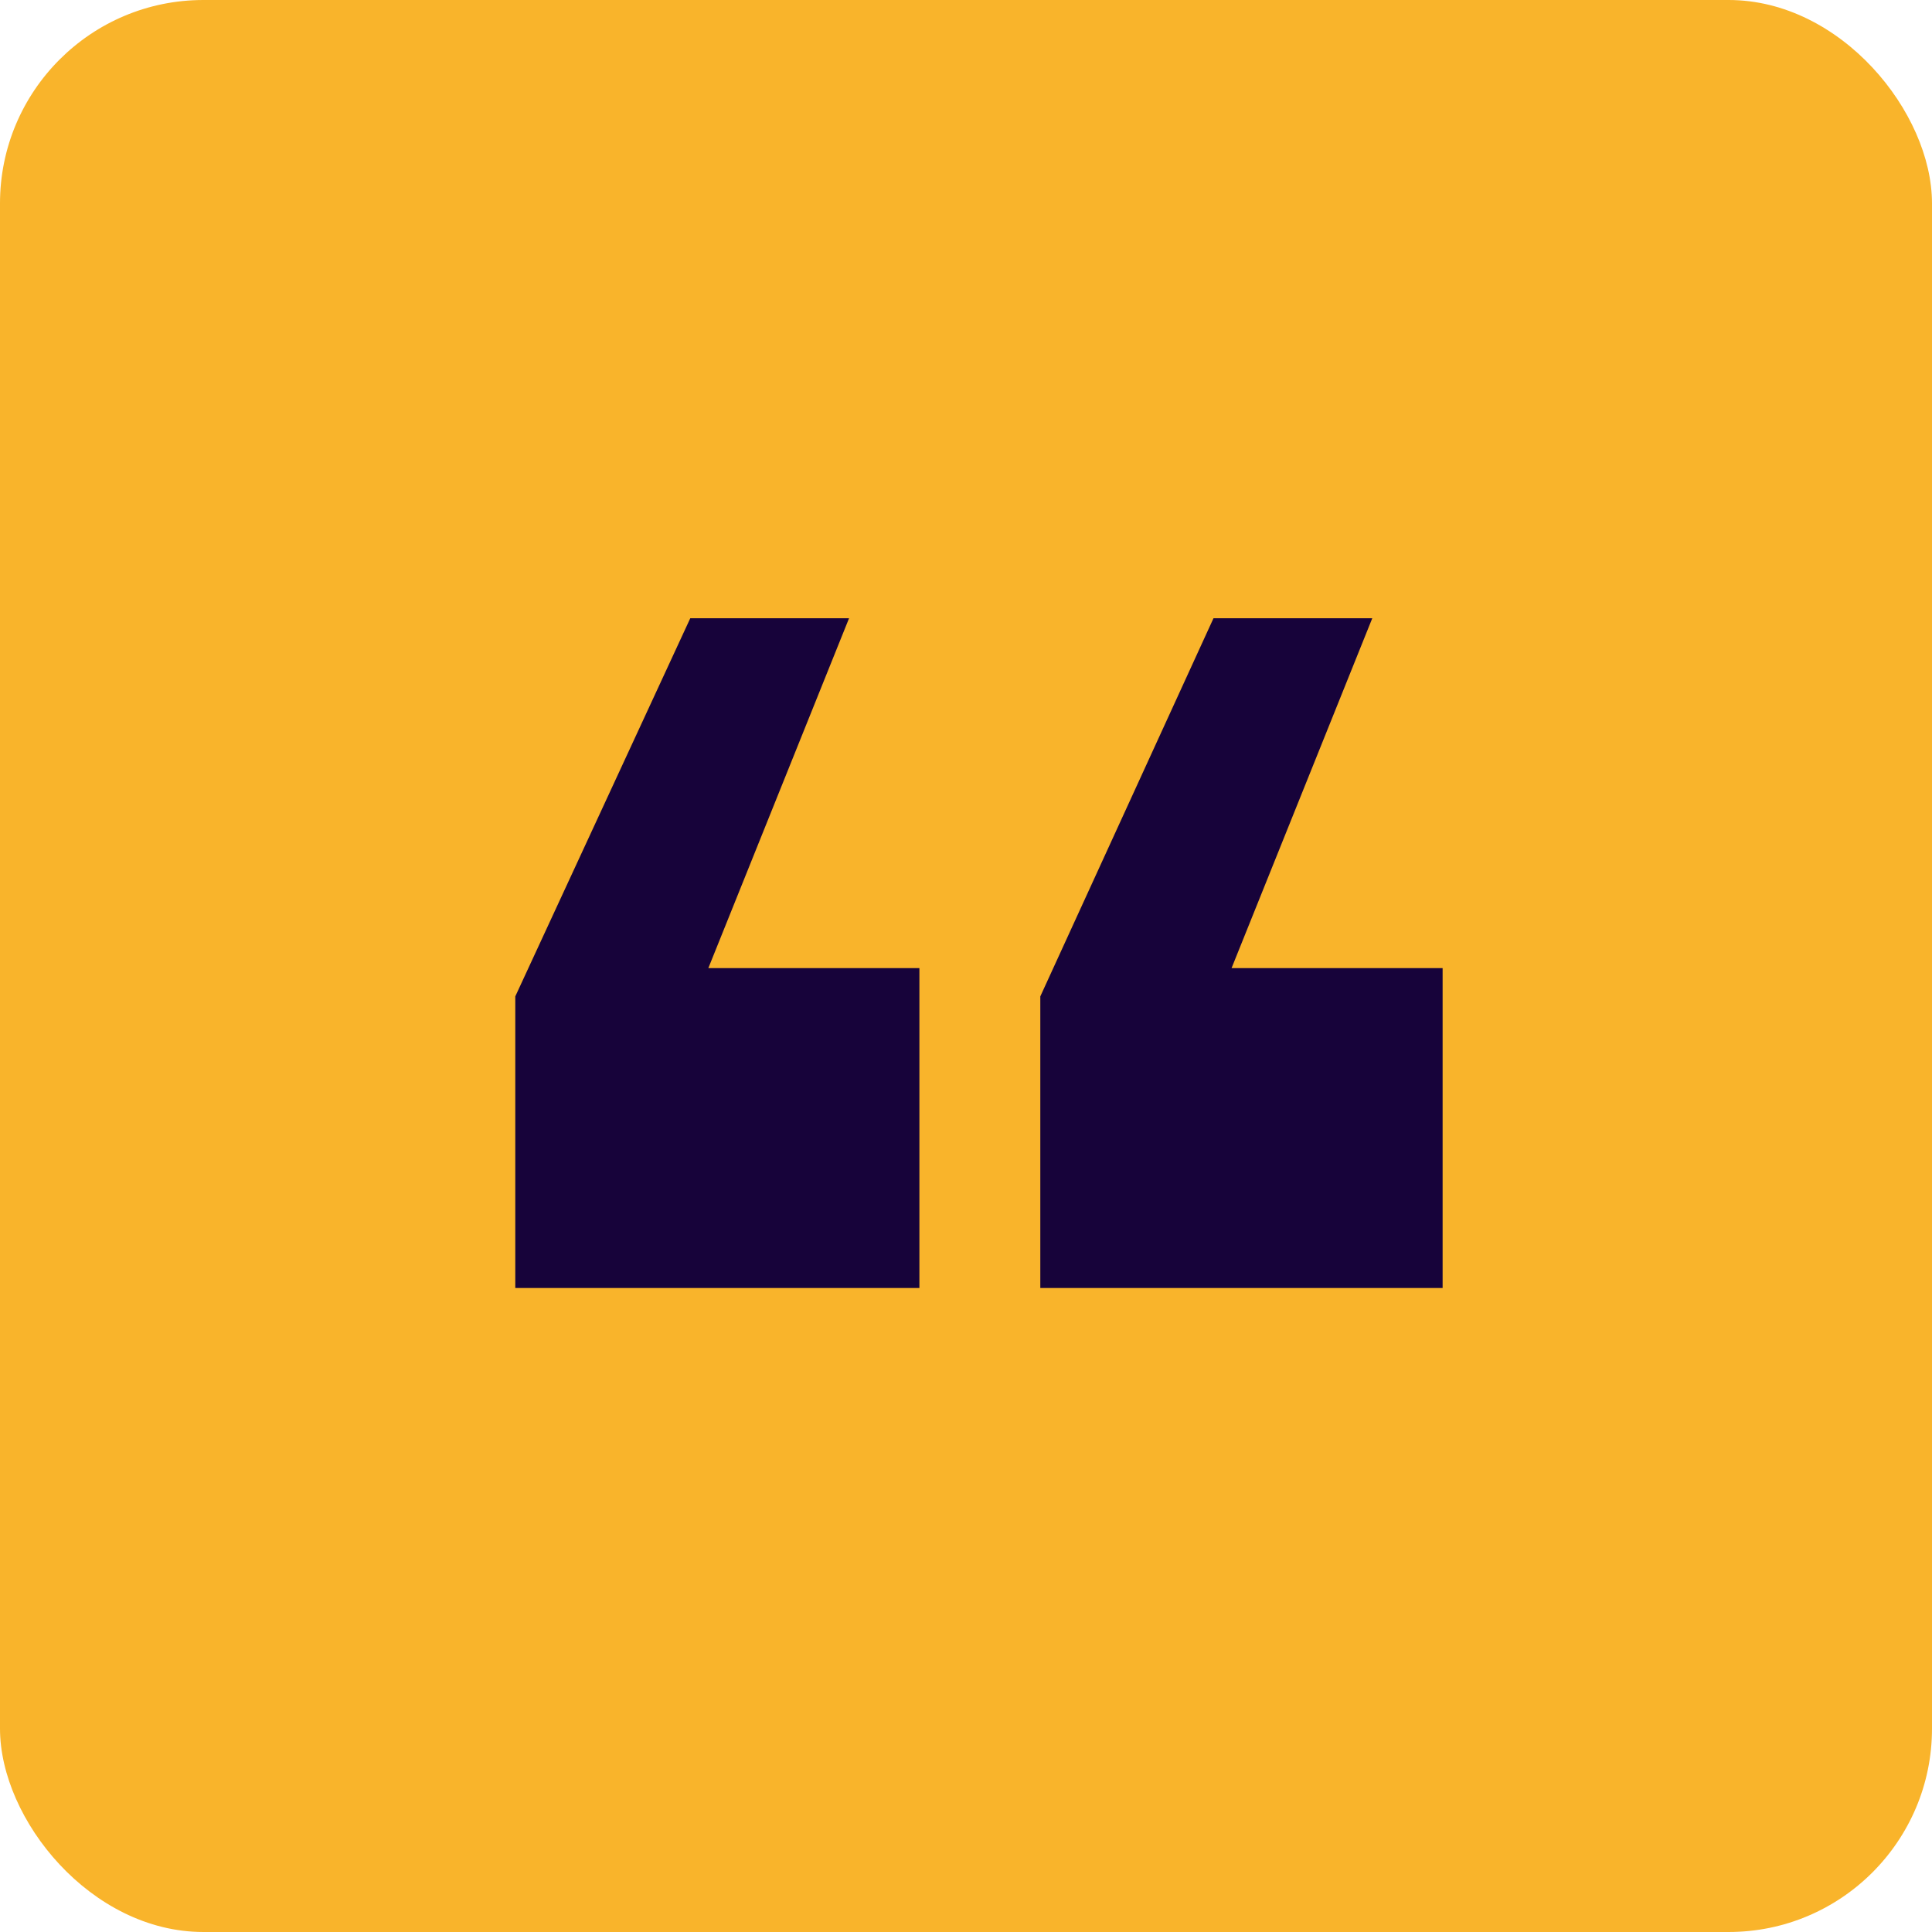
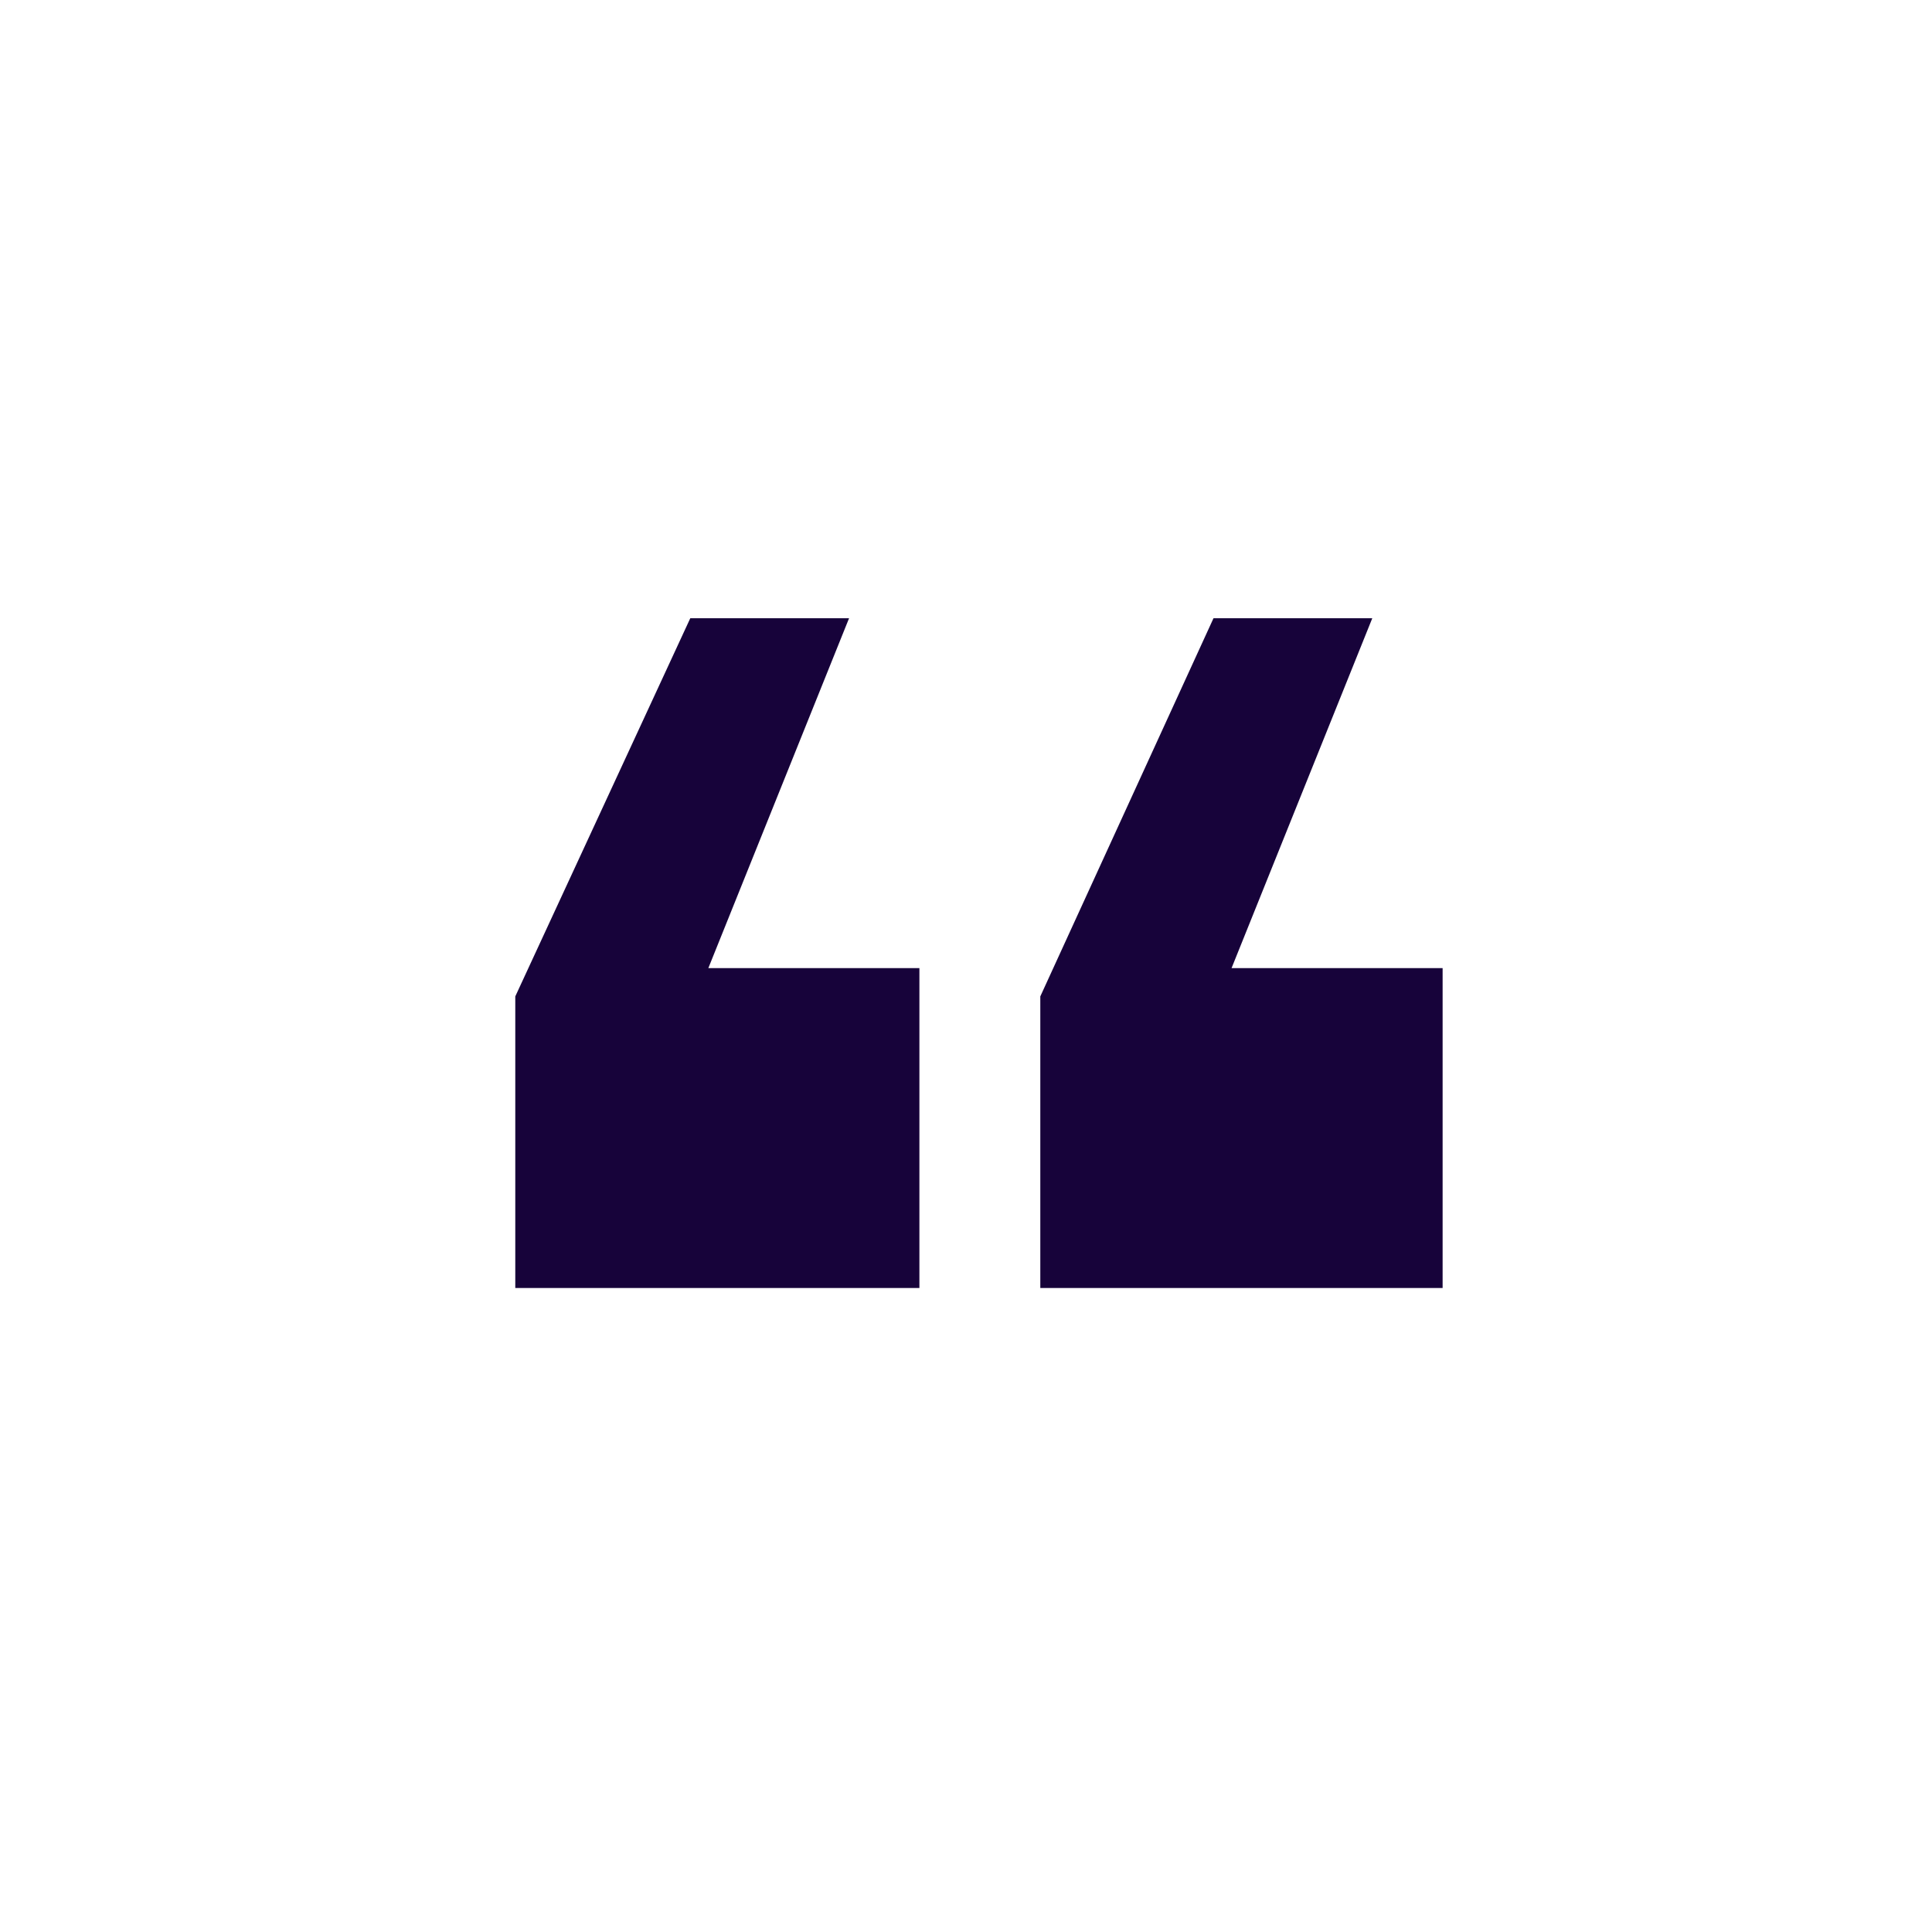
<svg xmlns="http://www.w3.org/2000/svg" width="76" height="76" viewBox="0 0 76 76" fill="none">
  <g id="Group 67">
-     <rect id="Rectangle 43" width="76" height="76" rx="8" fill="#F9B42B" />
    <path id="â" d="M56.749 50.666H40.923V39.196L47.736 24.32H53.982L48.446 38.084H56.749V50.666ZM36.167 50.666H20.27V39.196L27.154 24.32H33.4L27.864 38.084H36.167V50.666Z" fill="#17033A" />
  </g>
</svg>